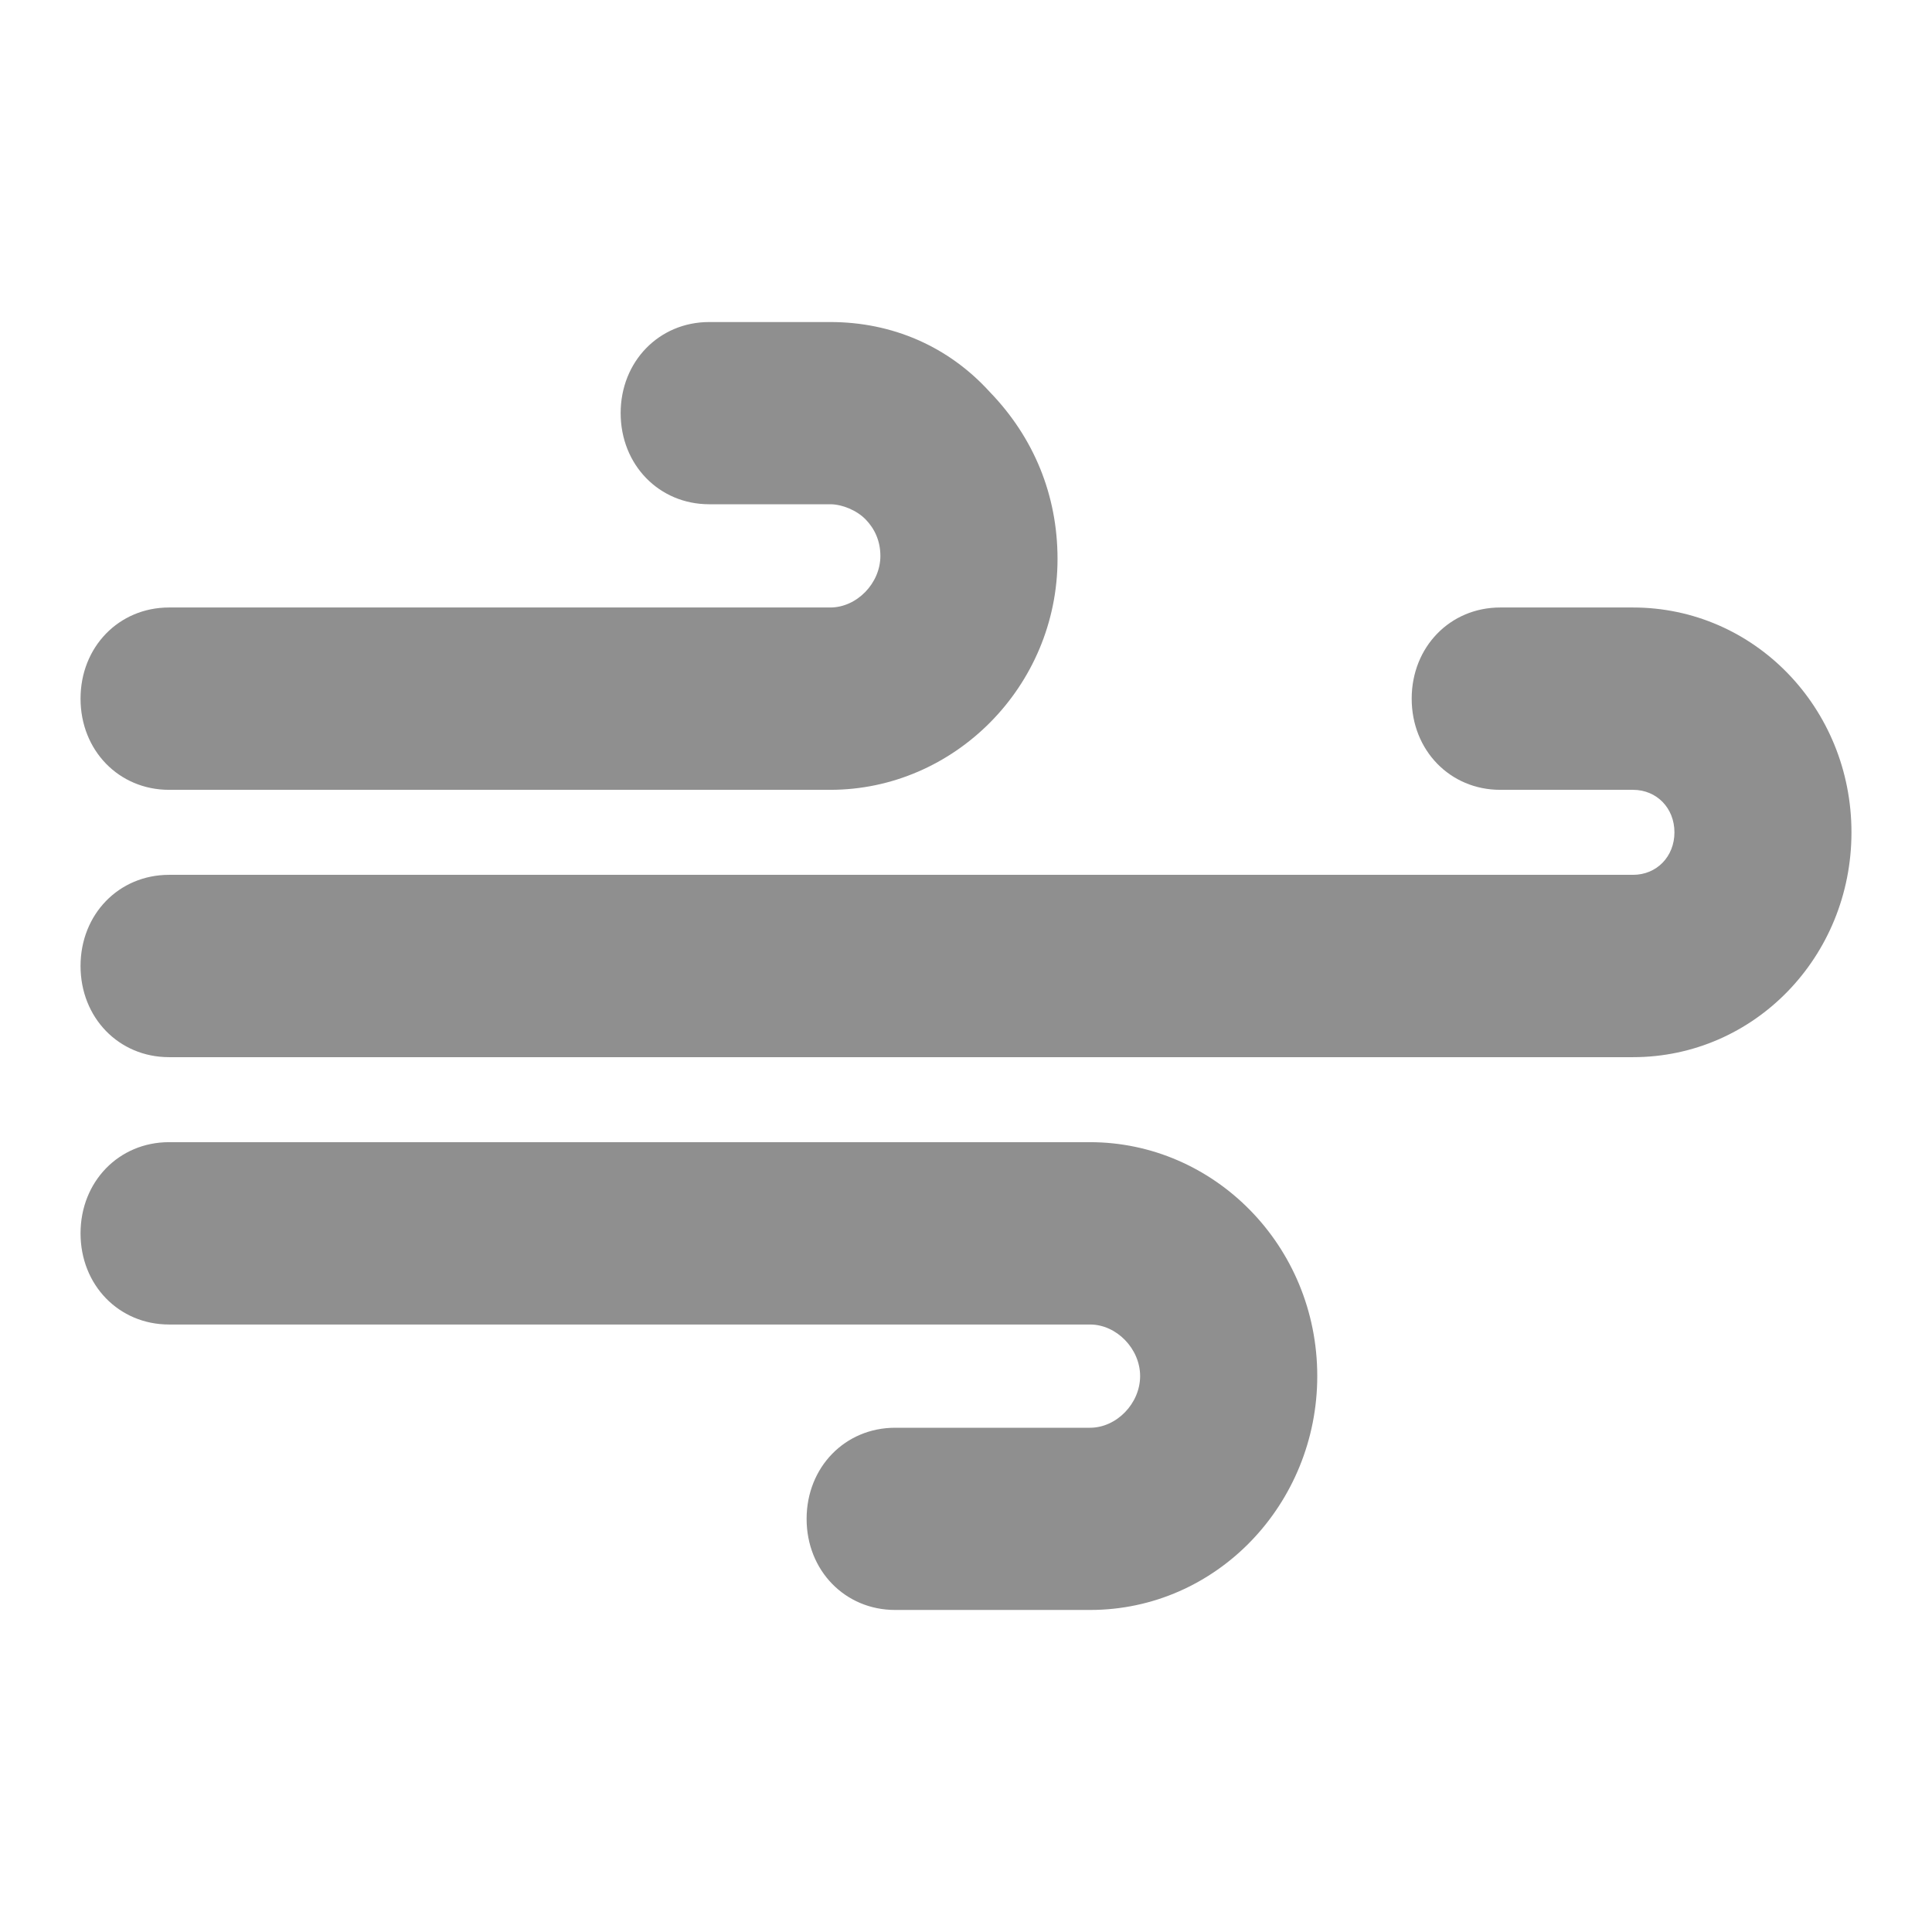
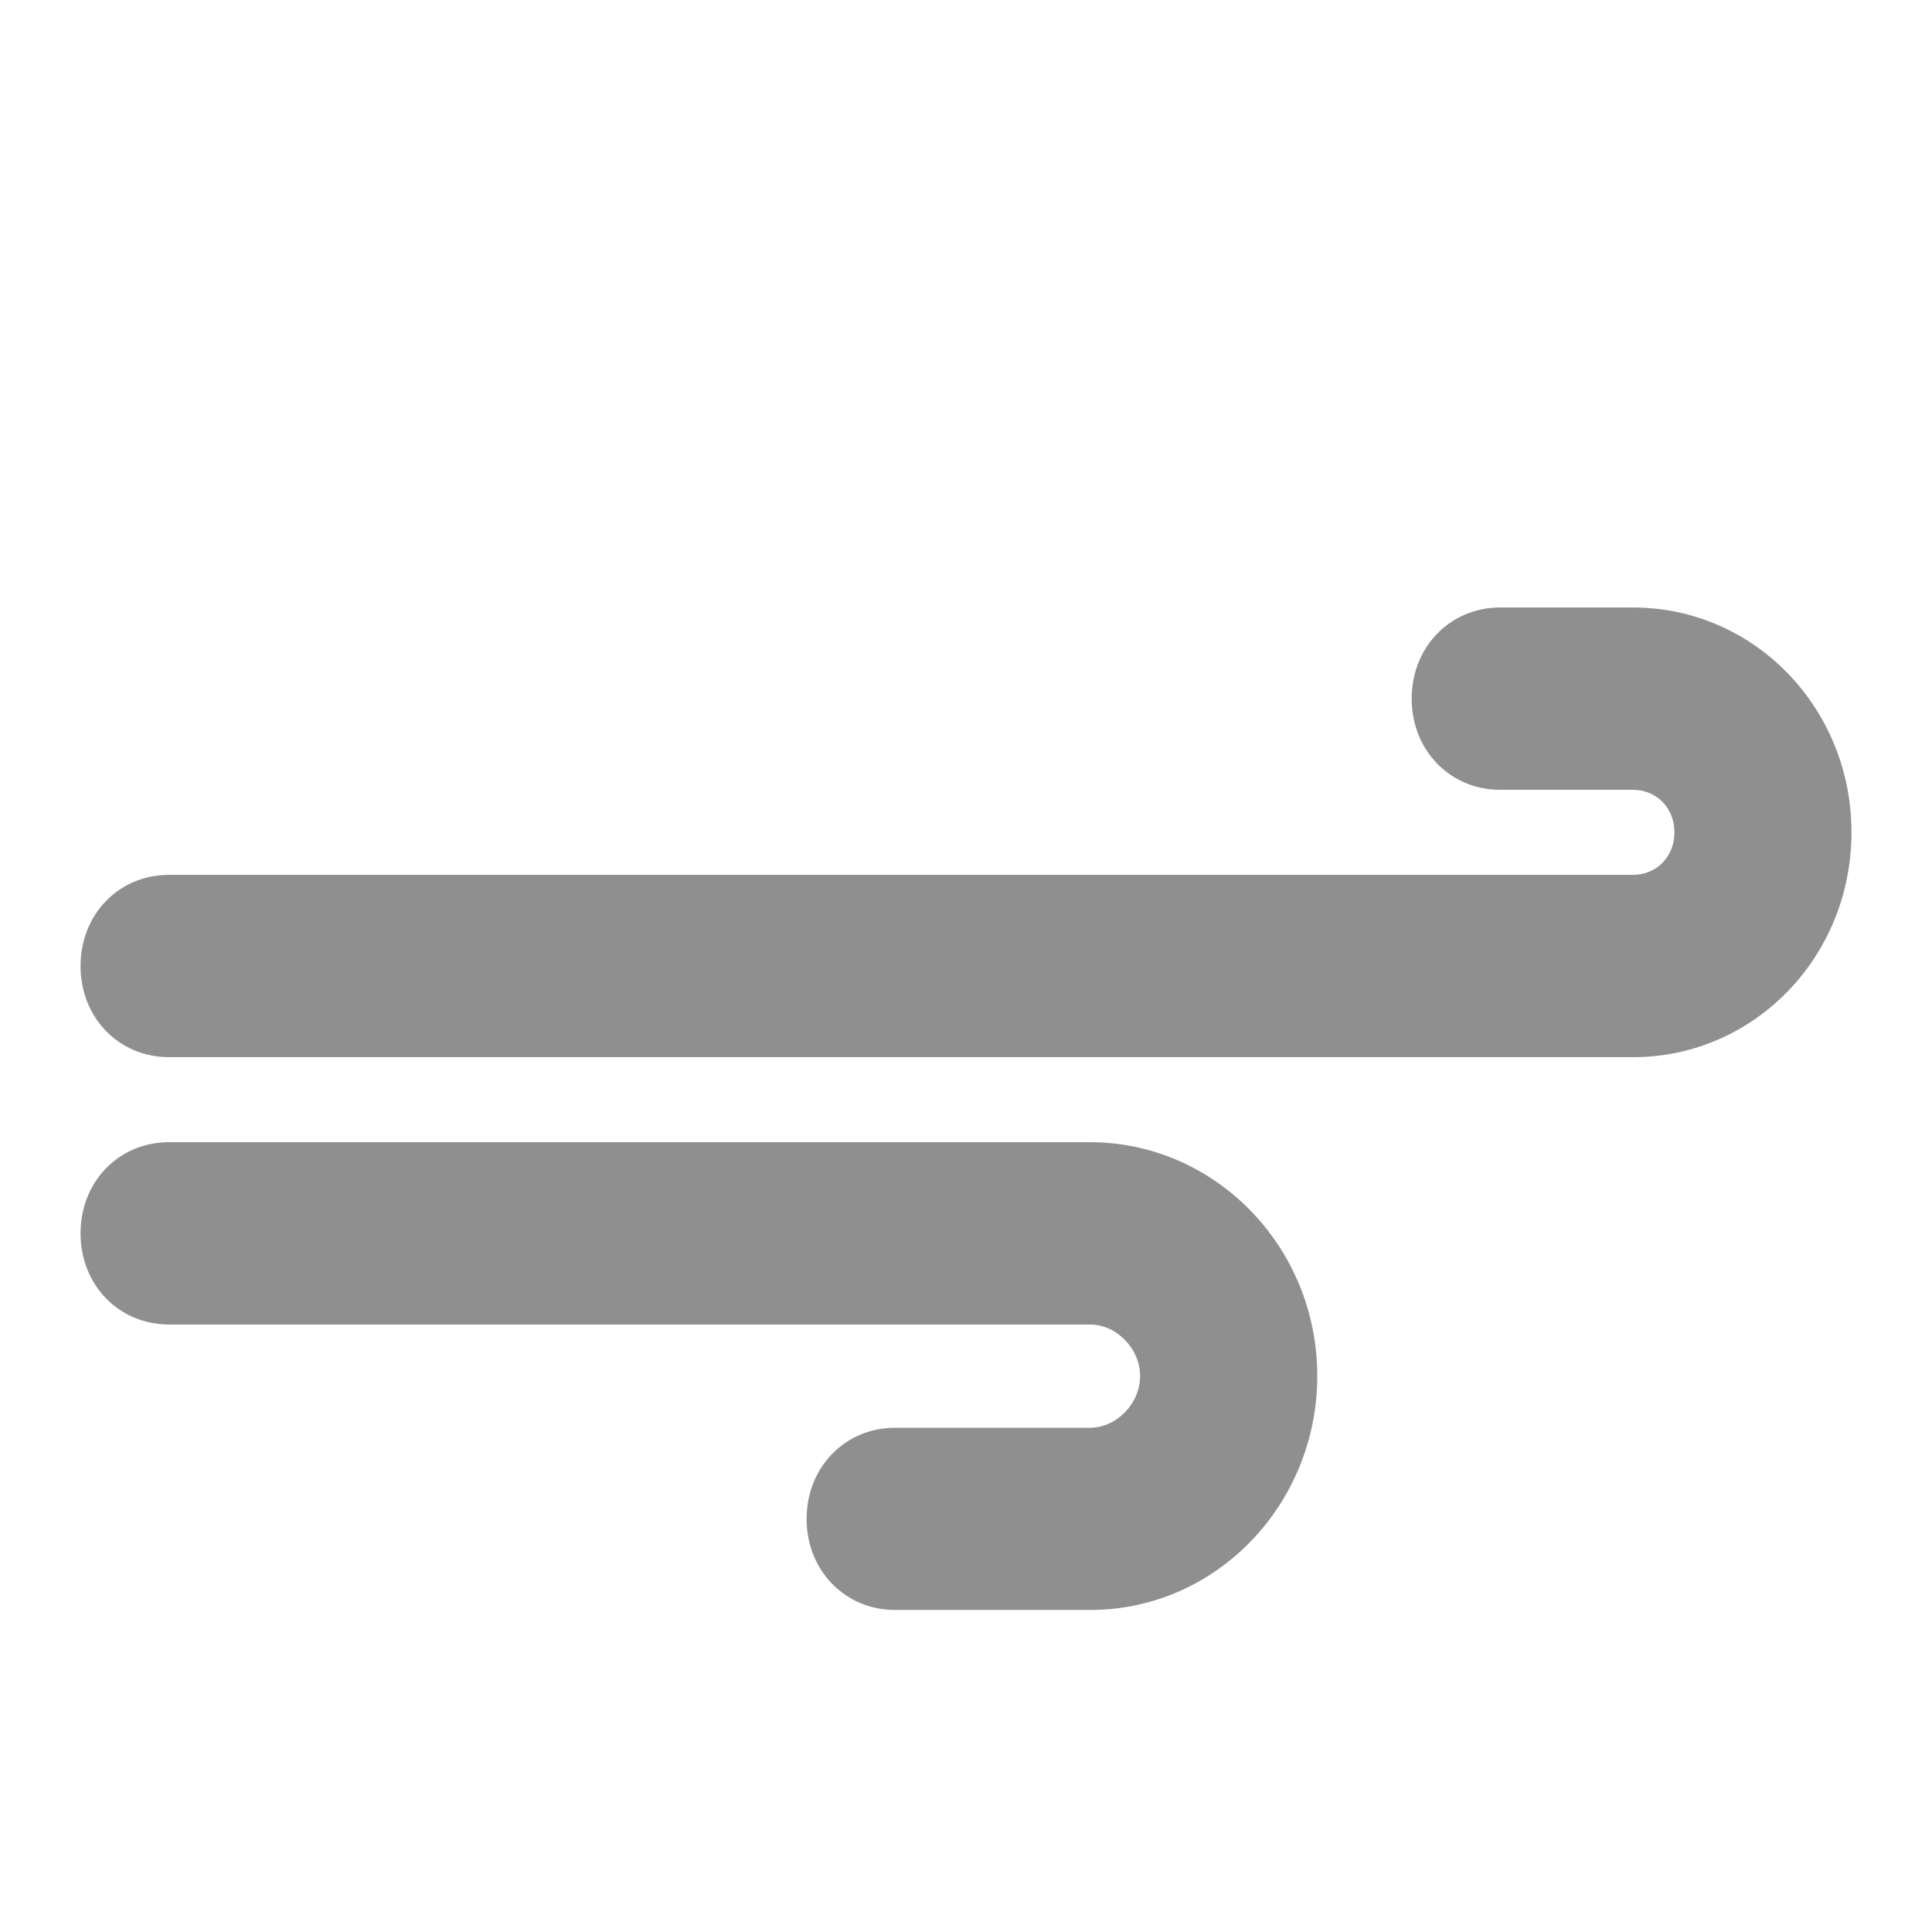
<svg xmlns="http://www.w3.org/2000/svg" width="16" height="16" viewBox="0 0 16 16" fill="none">
  <g clip-path="url(#clip0_26_130)">
-     <path d="M7.413 13.333C6.998 13.333 6.68 13.006 6.68 12.579C6.68 12.151 6.998 11.824 7.413 11.824H9.027C9.247 11.824 9.442 11.623 9.442 11.396C9.442 11.17 9.247 10.969 9.027 10.969H1.4C0.984 10.969 0.667 10.642 0.667 10.214C0.667 9.786 0.984 9.459 1.4 9.459H9.027C10.053 9.459 10.909 10.315 10.909 11.396C10.909 12.453 10.078 13.333 9.027 13.333H7.413Z" fill="#8F8F8F" />
+     <path d="M7.413 13.333C6.998 13.333 6.68 13.006 6.68 12.579C6.68 12.151 6.998 11.824 7.413 11.824H9.027C9.247 11.824 9.442 11.623 9.442 11.396C9.442 11.17 9.247 10.969 9.027 10.969H1.4C0.984 10.969 0.667 10.642 0.667 10.214C0.667 9.786 0.984 9.459 1.4 9.459H9.027C10.053 9.459 10.909 10.315 10.909 11.396C10.909 12.453 10.078 13.333 9.027 13.333H7.413" fill="#8F8F8F" />
    <path d="M1.4 8.755C0.984 8.755 0.667 8.428 0.667 8C0.667 7.572 0.984 7.245 1.4 7.245H13.524C13.72 7.245 13.867 7.094 13.867 6.893C13.867 6.692 13.72 6.541 13.524 6.541H12.424C12.009 6.541 11.691 6.214 11.691 5.786C11.691 5.358 12.009 5.031 12.424 5.031H13.524C14.527 5.031 15.333 5.862 15.333 6.893C15.333 7.924 14.527 8.755 13.524 8.755H1.4Z" fill="#8F8F8F" />
-     <path d="M6.876 6.541H1.4C0.984 6.541 0.667 6.214 0.667 5.786C0.667 5.358 0.984 5.031 1.4 5.031H6.876C7.096 5.031 7.291 4.83 7.291 4.604C7.291 4.478 7.242 4.377 7.169 4.302C7.096 4.226 6.973 4.176 6.876 4.176H5.873C5.458 4.176 5.14 3.849 5.14 3.421C5.14 2.994 5.458 2.667 5.873 2.667H6.876C7.389 2.667 7.853 2.868 8.196 3.245C8.562 3.623 8.758 4.101 8.758 4.629C8.758 5.685 7.902 6.541 6.876 6.541Z" fill="#8F8F8F" />
  </g>
  <defs>
    <clipPath id="clip0_26_130">
      <rect width="14.667" height="10.667" fill="white" transform="translate(0.667 2.667)" />
    </clipPath>
  </defs>
</svg>